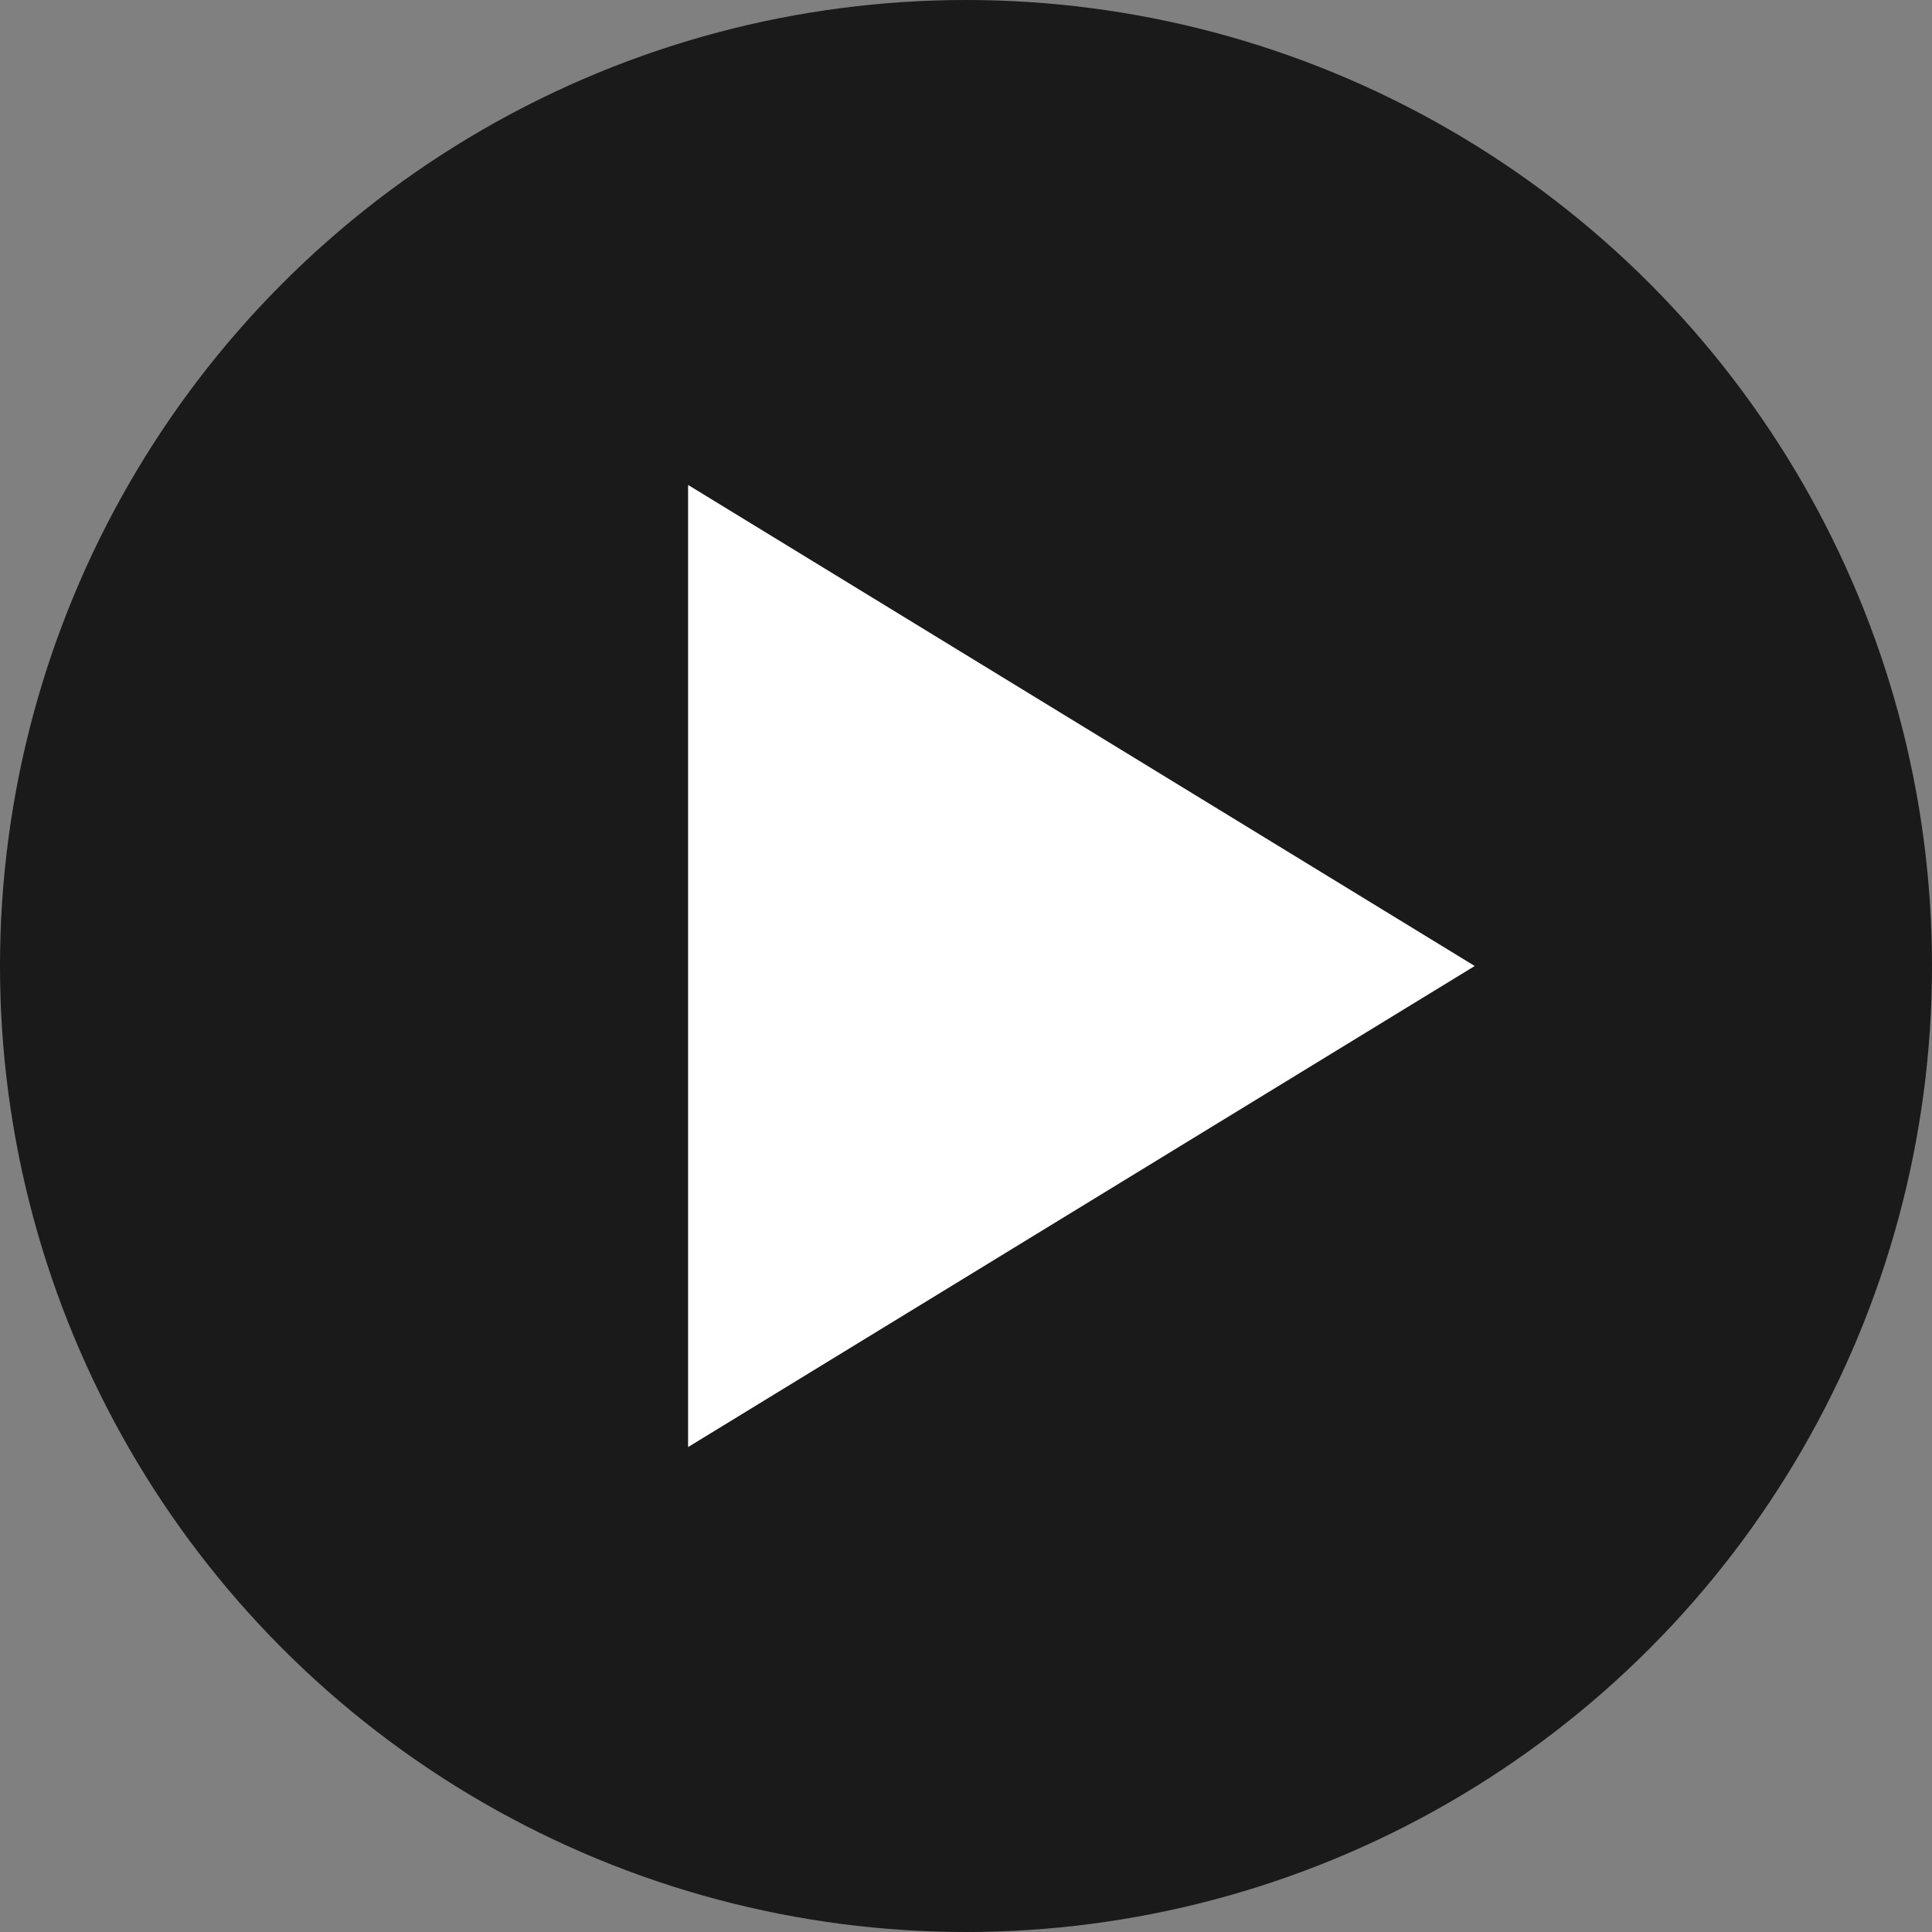
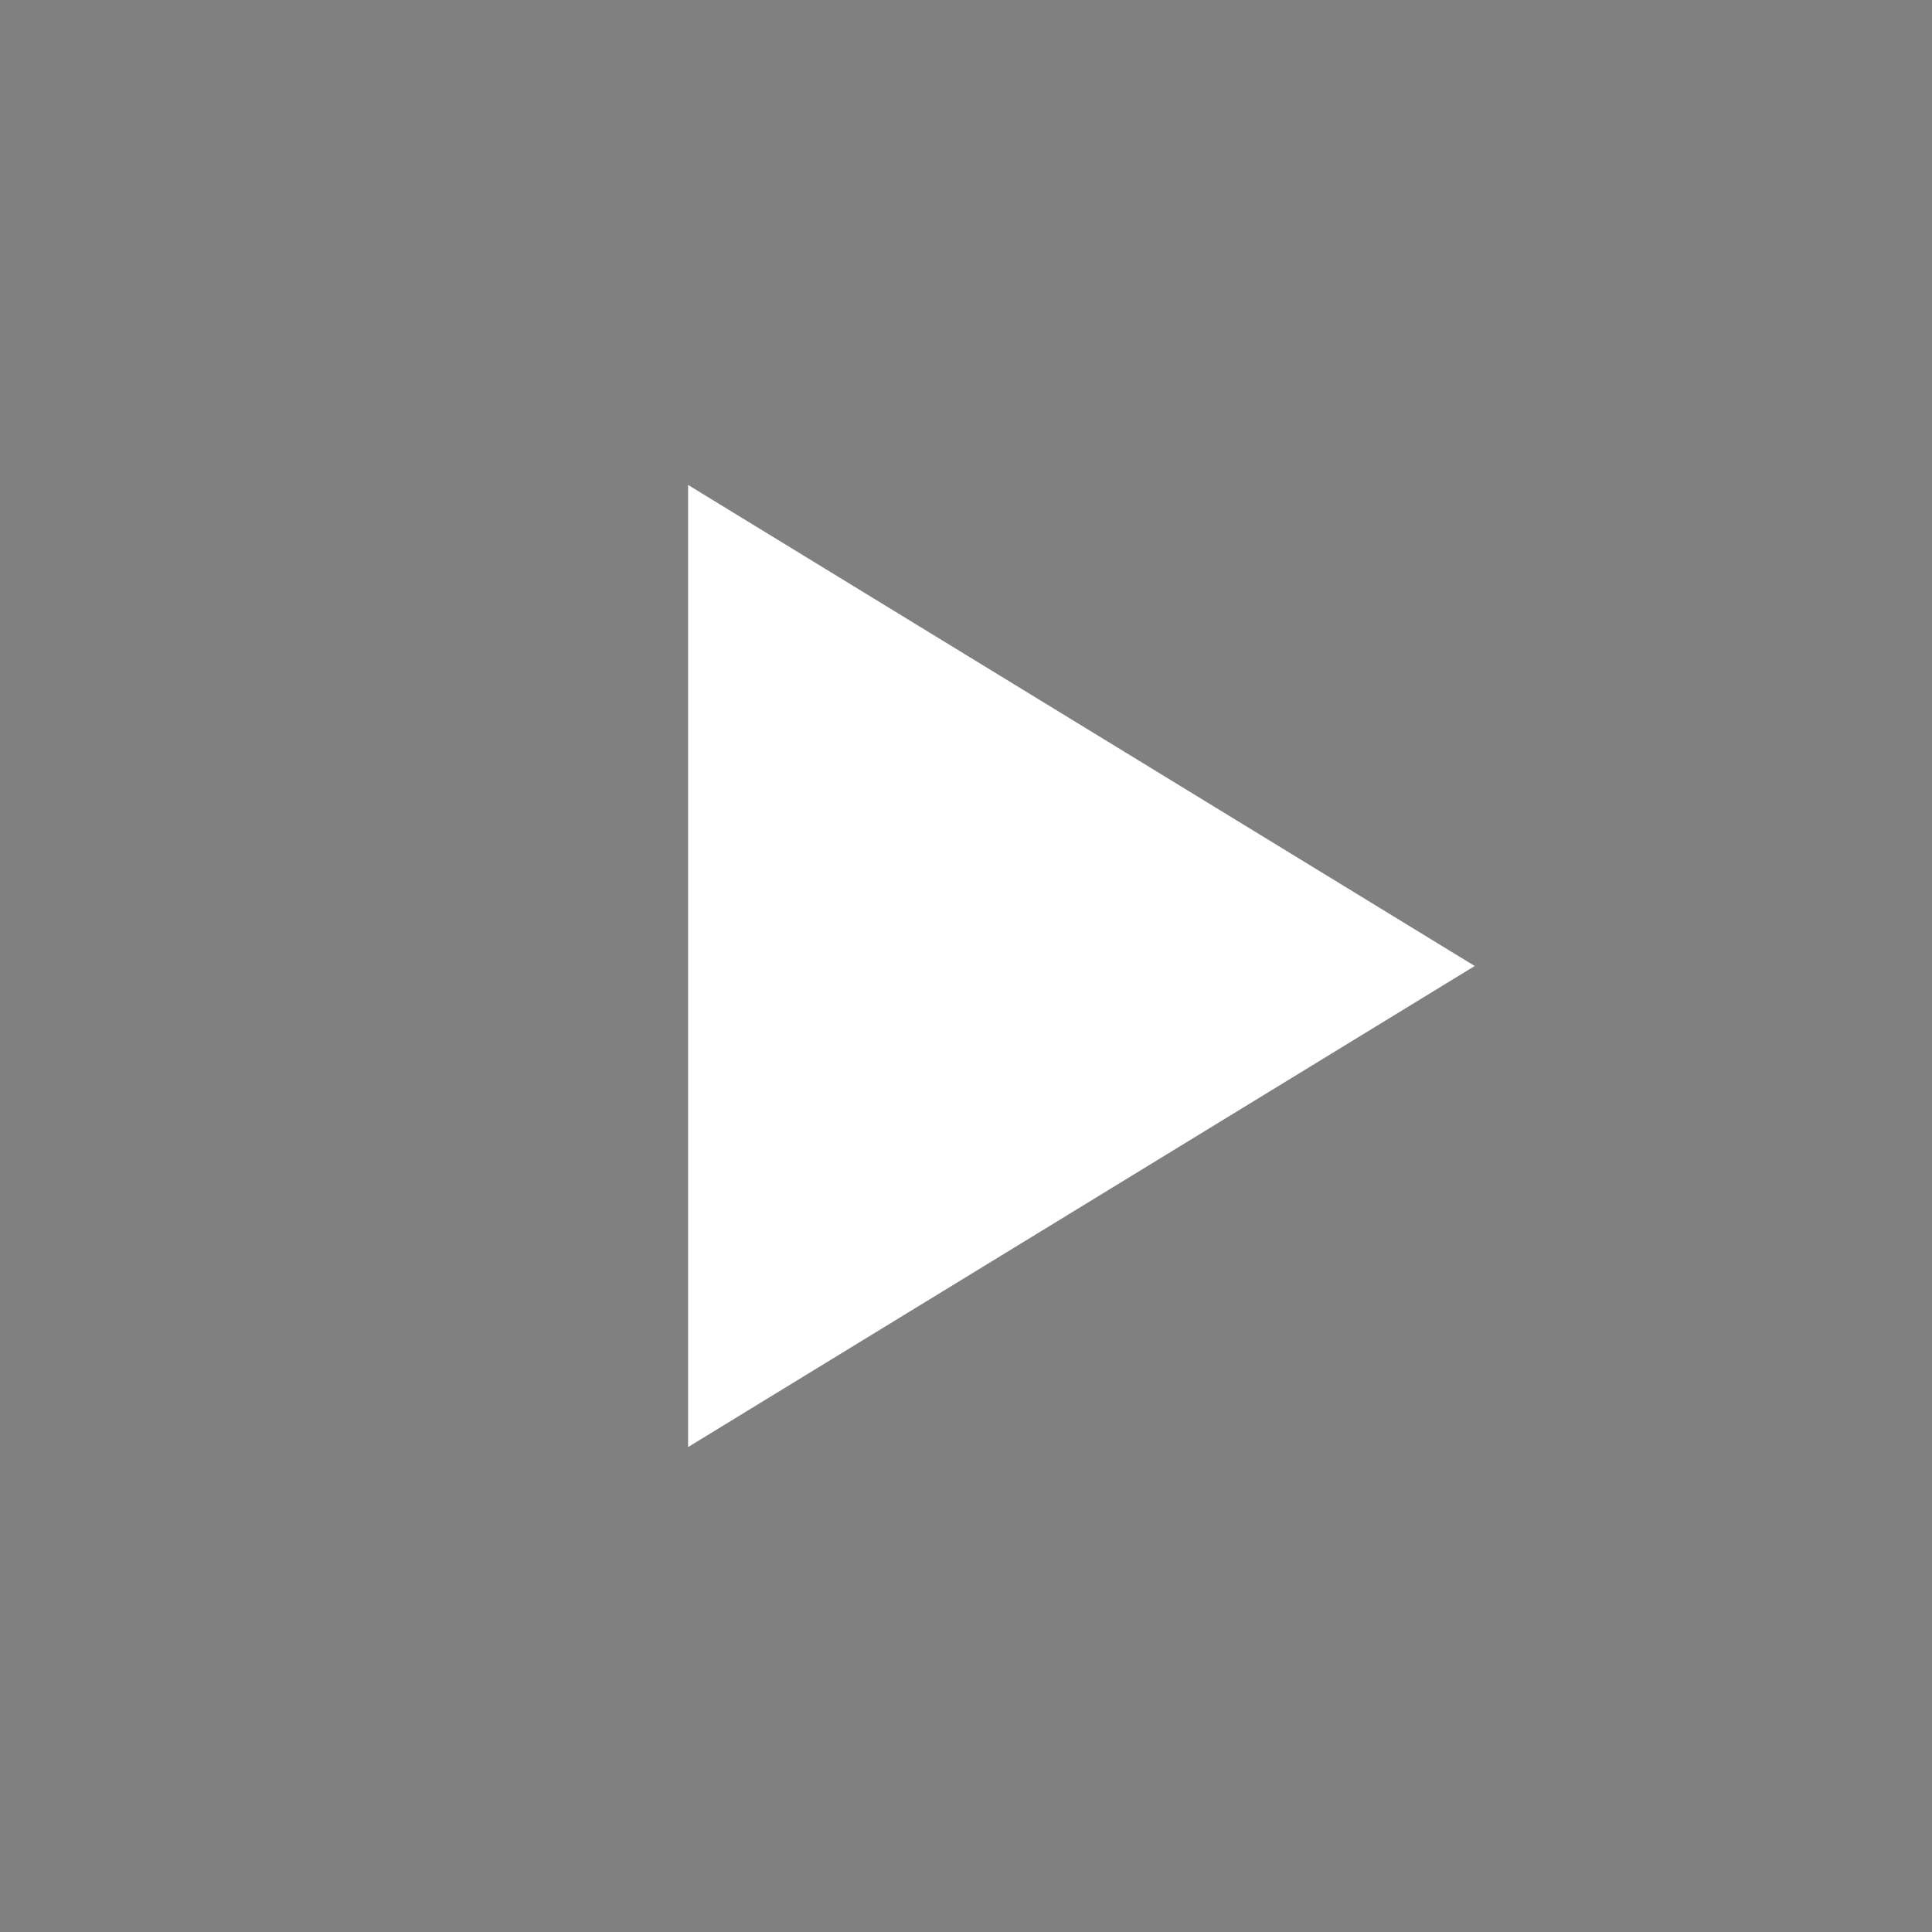
<svg xmlns="http://www.w3.org/2000/svg" width="80" height="80" viewBox="0 0 80 80" fill="none">
  <rect x="0" y="0" width="80" height="80" fill="#808080" stroke="none" />
-   <circle opacity="0.8" cx="40" cy="40" r="40" fill="black" />
  <path d="M28.492 40V20.08L61.065 40L28.492 59.92V40Z" fill="white" />
</svg>